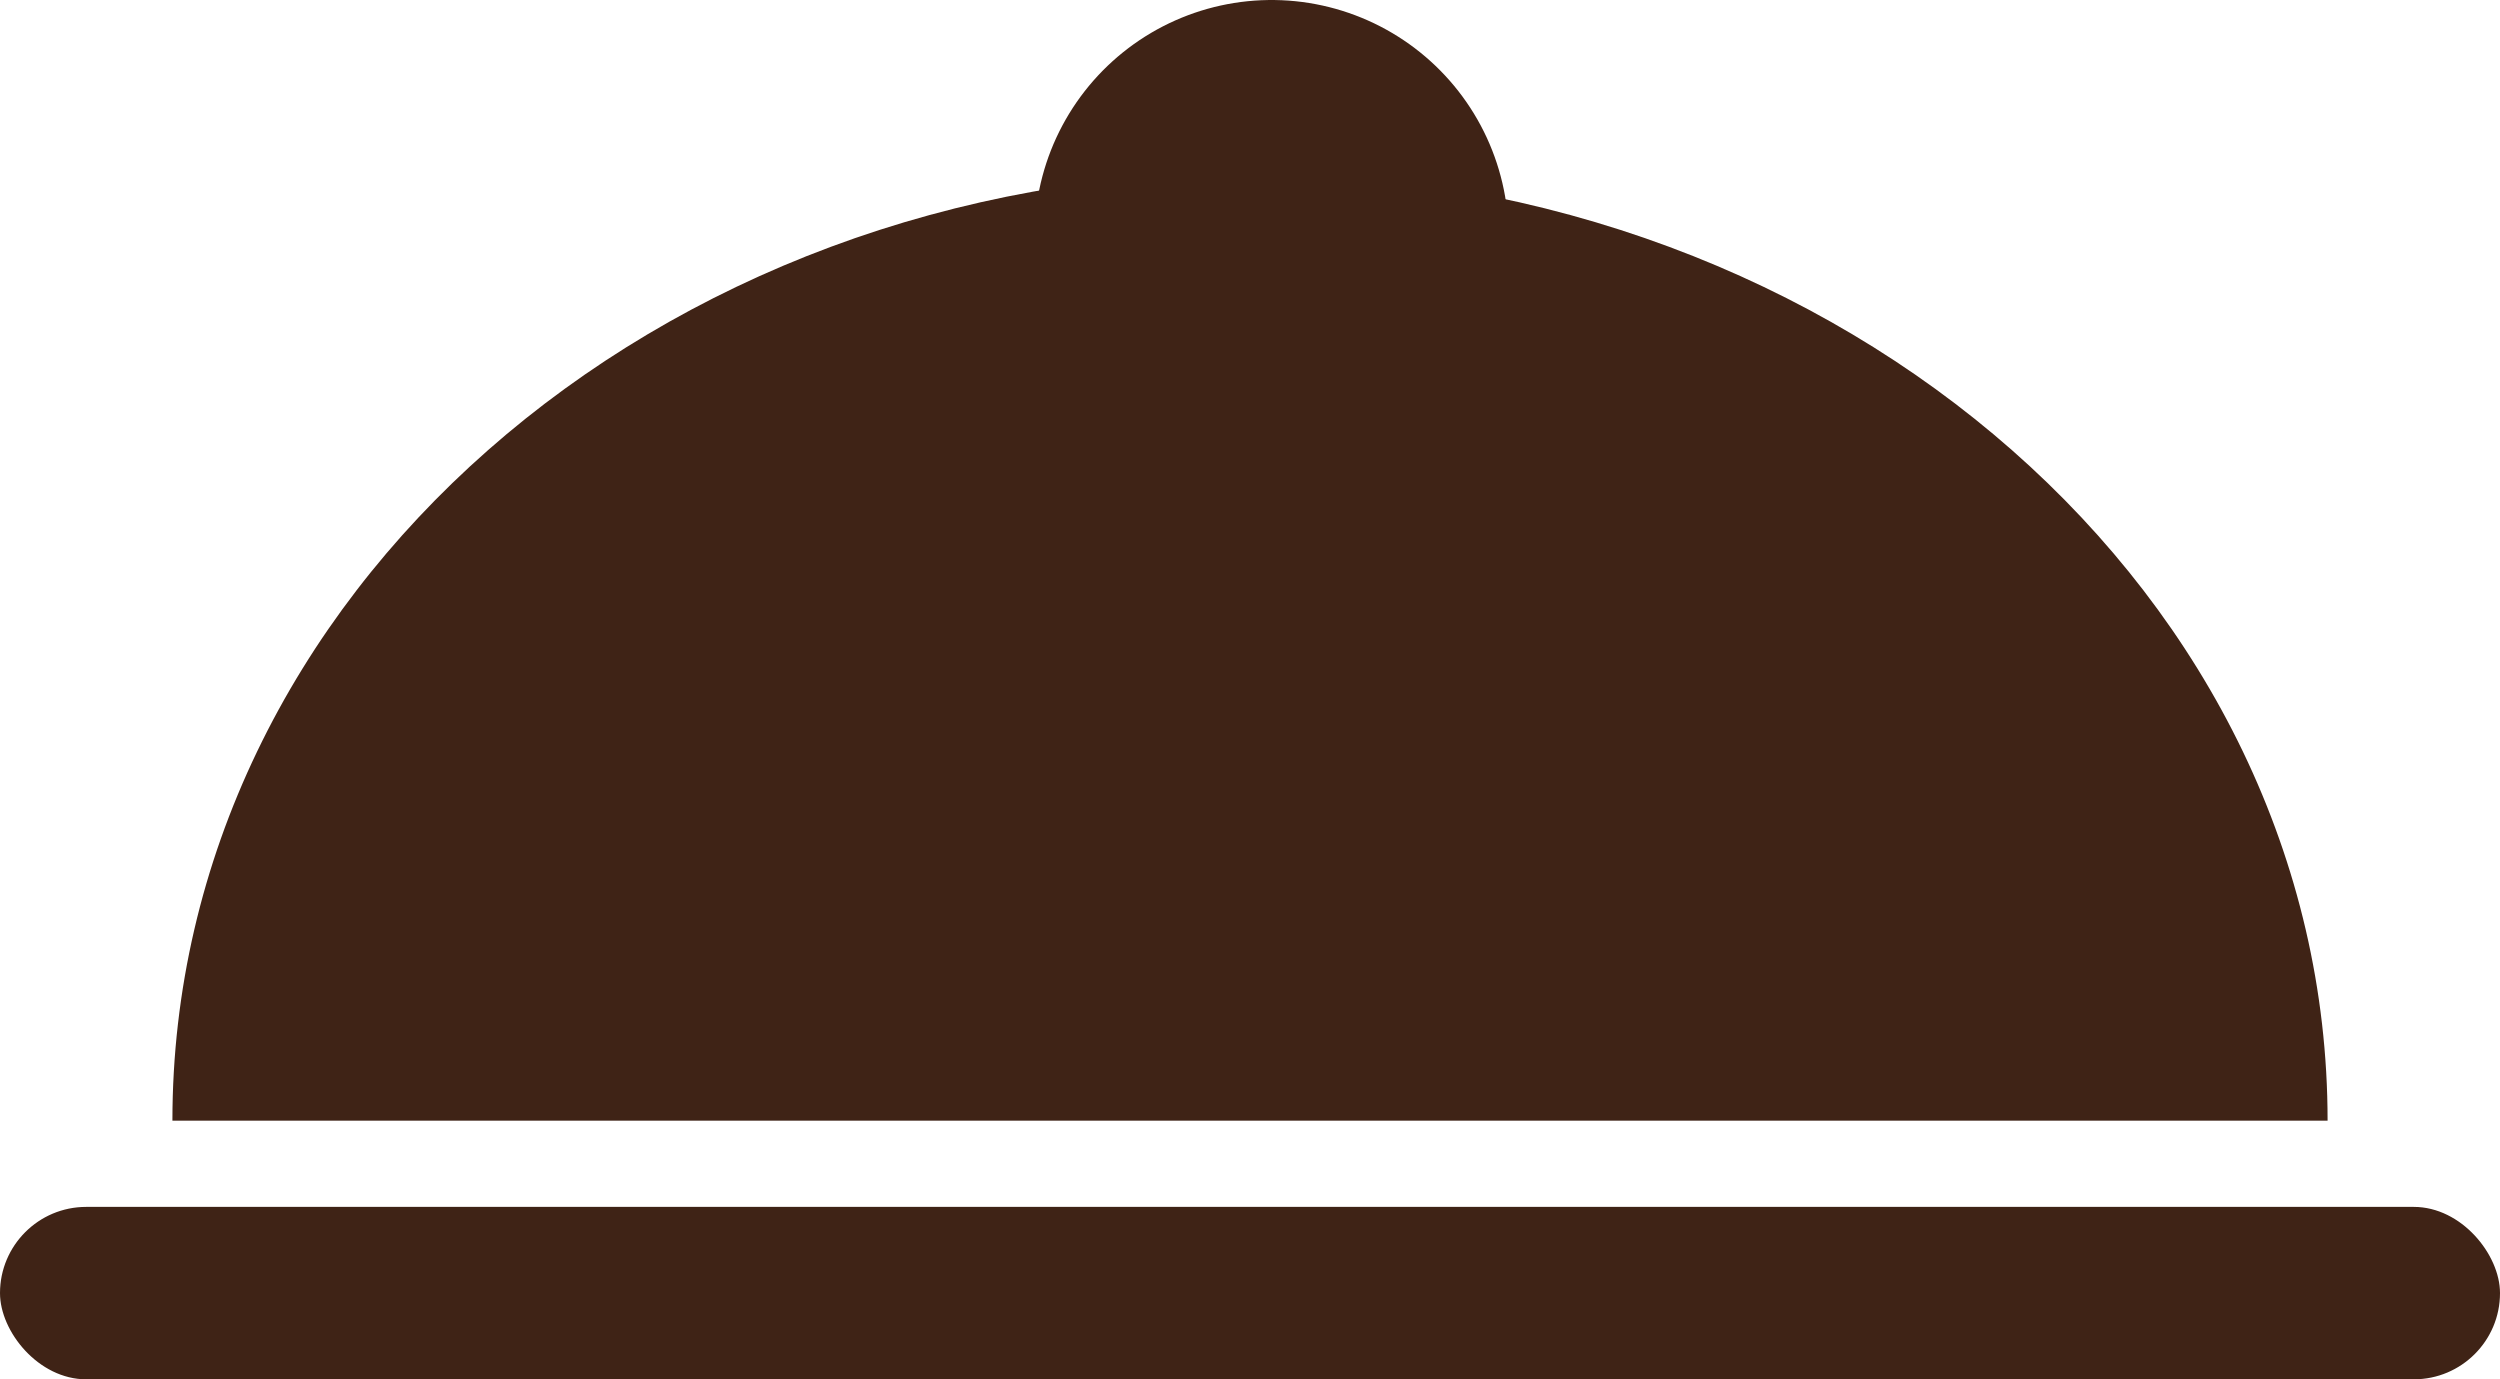
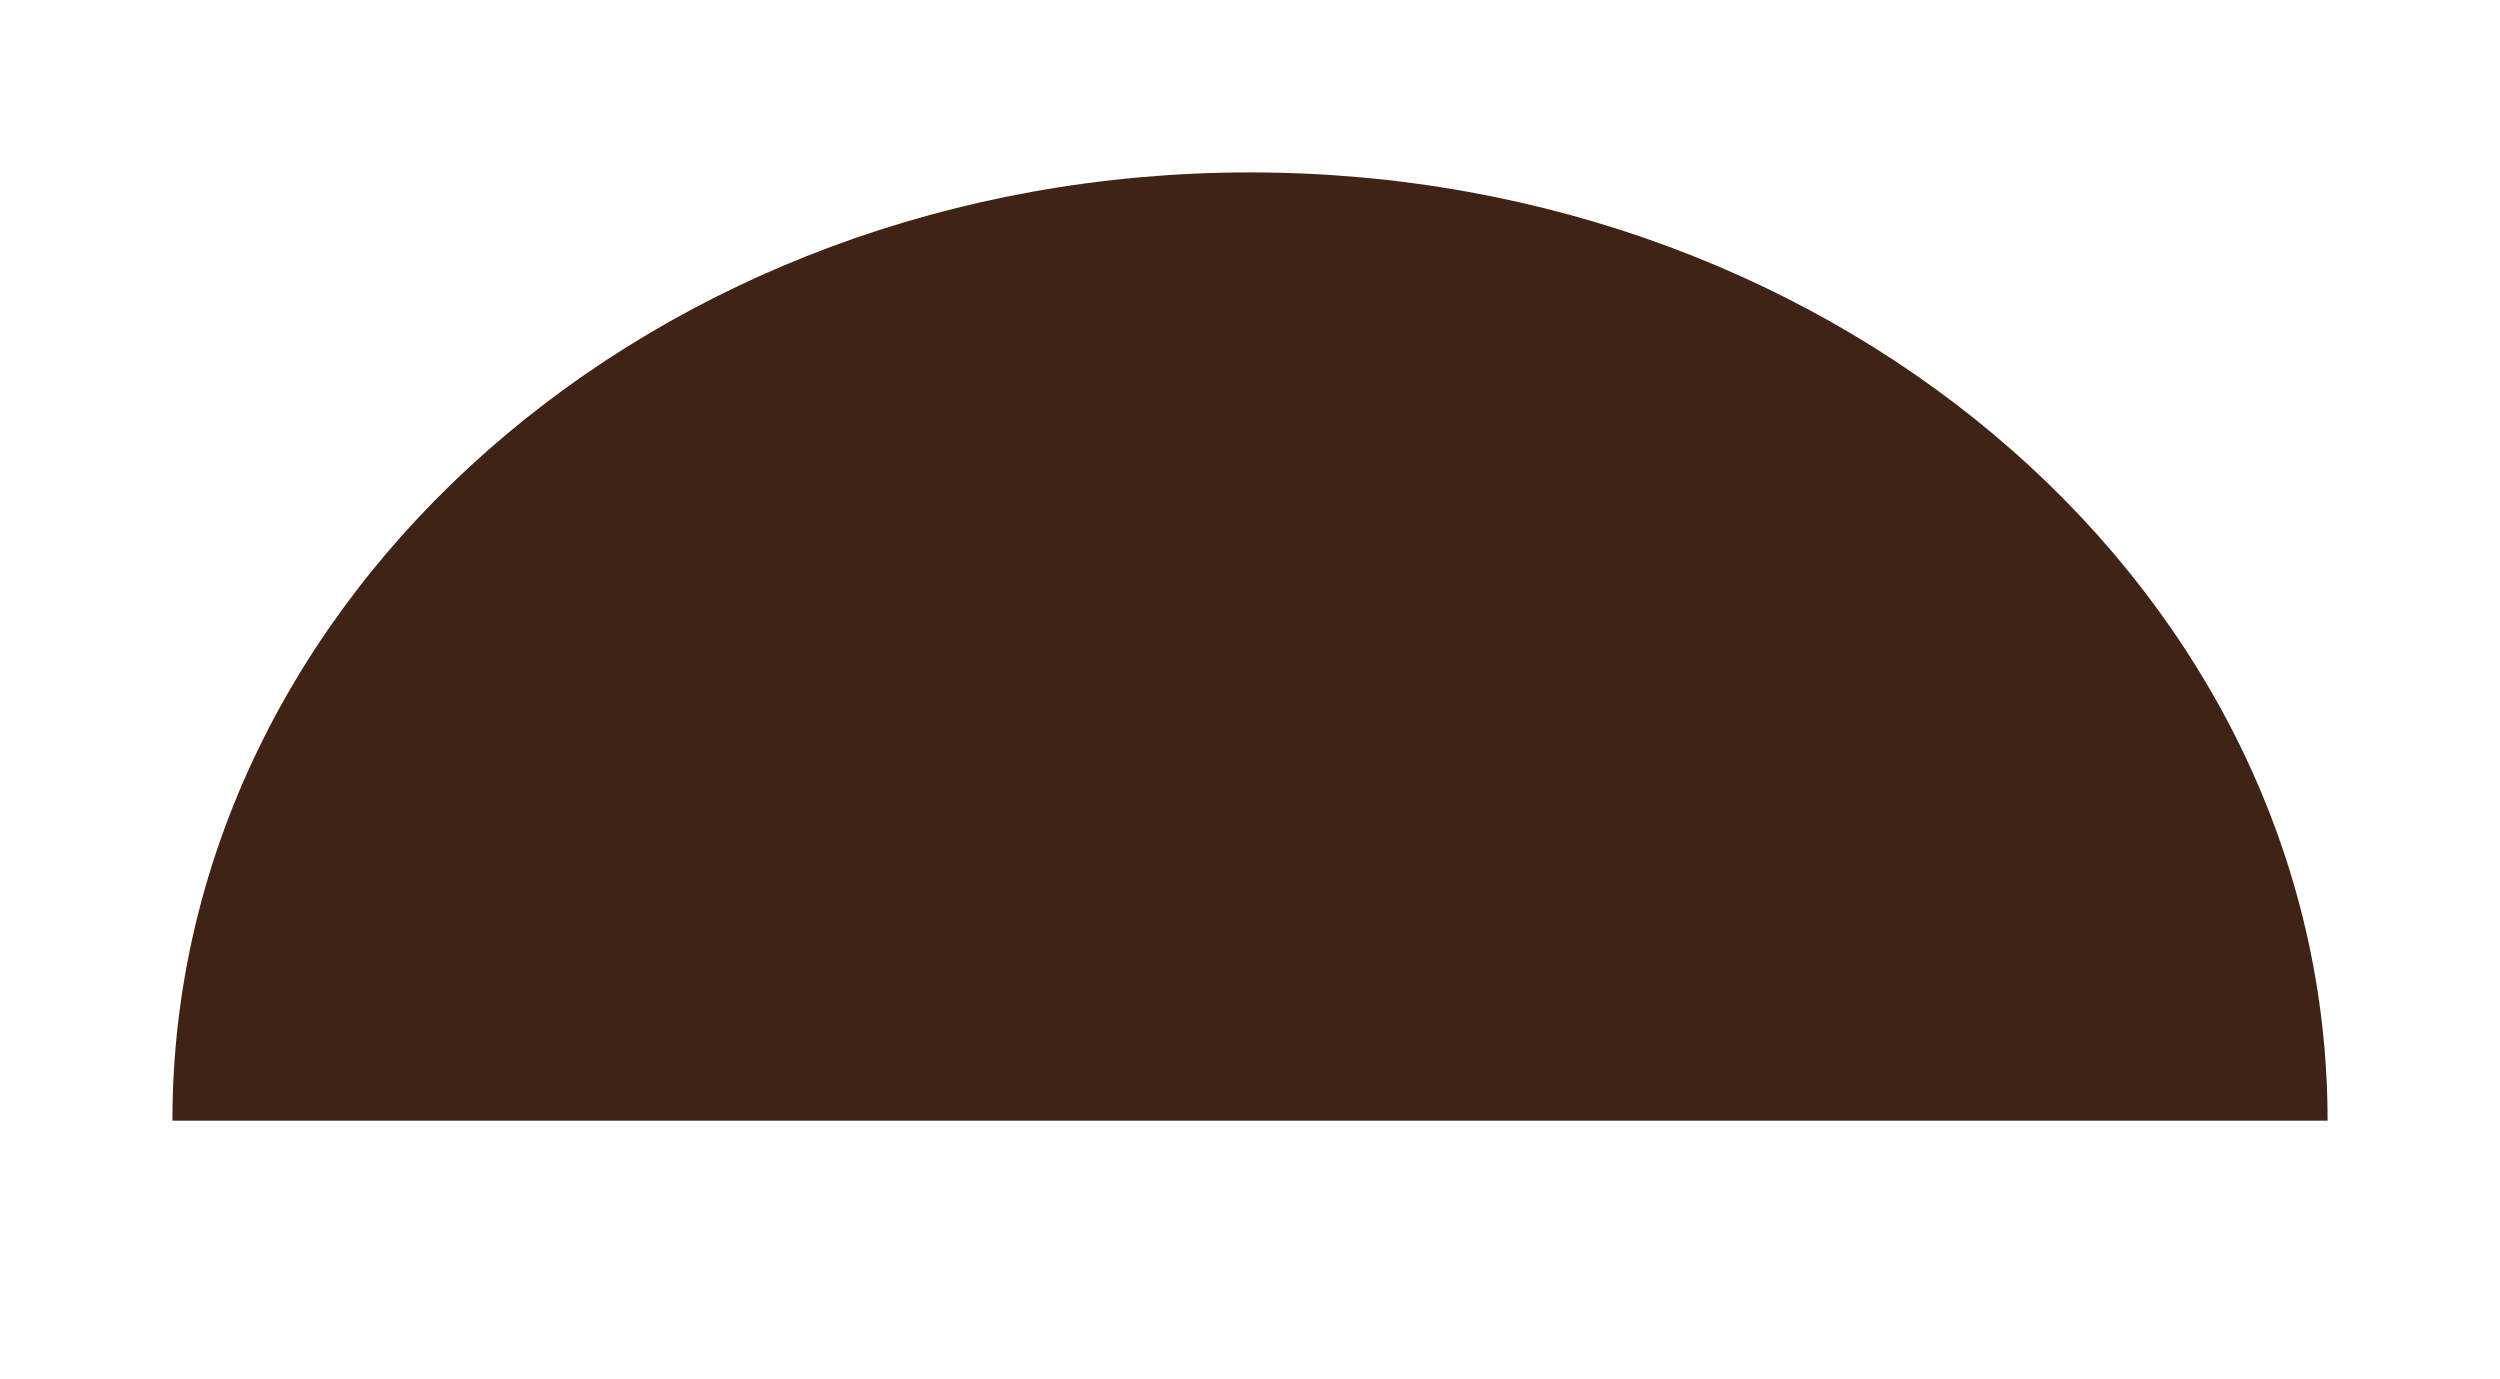
<svg xmlns="http://www.w3.org/2000/svg" width="29" height="16" viewBox="0 0 29 16" fill="none">
-   <path d="M27 13C27 13 21.404 13 14.5 13C7.596 13 2 13 2 13C2 6.925 7.596 2 14.5 2C21.404 2 27 6.925 27 13Z" fill="#3F2316" />
-   <rect y="14" width="29" height="2" rx="1" fill="#3F2316" />
-   <line x1="14.75" y1="2.75" x2="14.75" y2="3.25" stroke="#3F2316" stroke-width="5.5" stroke-linecap="round" />
+   <path d="M27 13C27 13 21.404 13 14.5 13C7.596 13 2 13 2 13C2 6.925 7.596 2 14.5 2C21.404 2 27 6.925 27 13" fill="#3F2316" />
</svg>